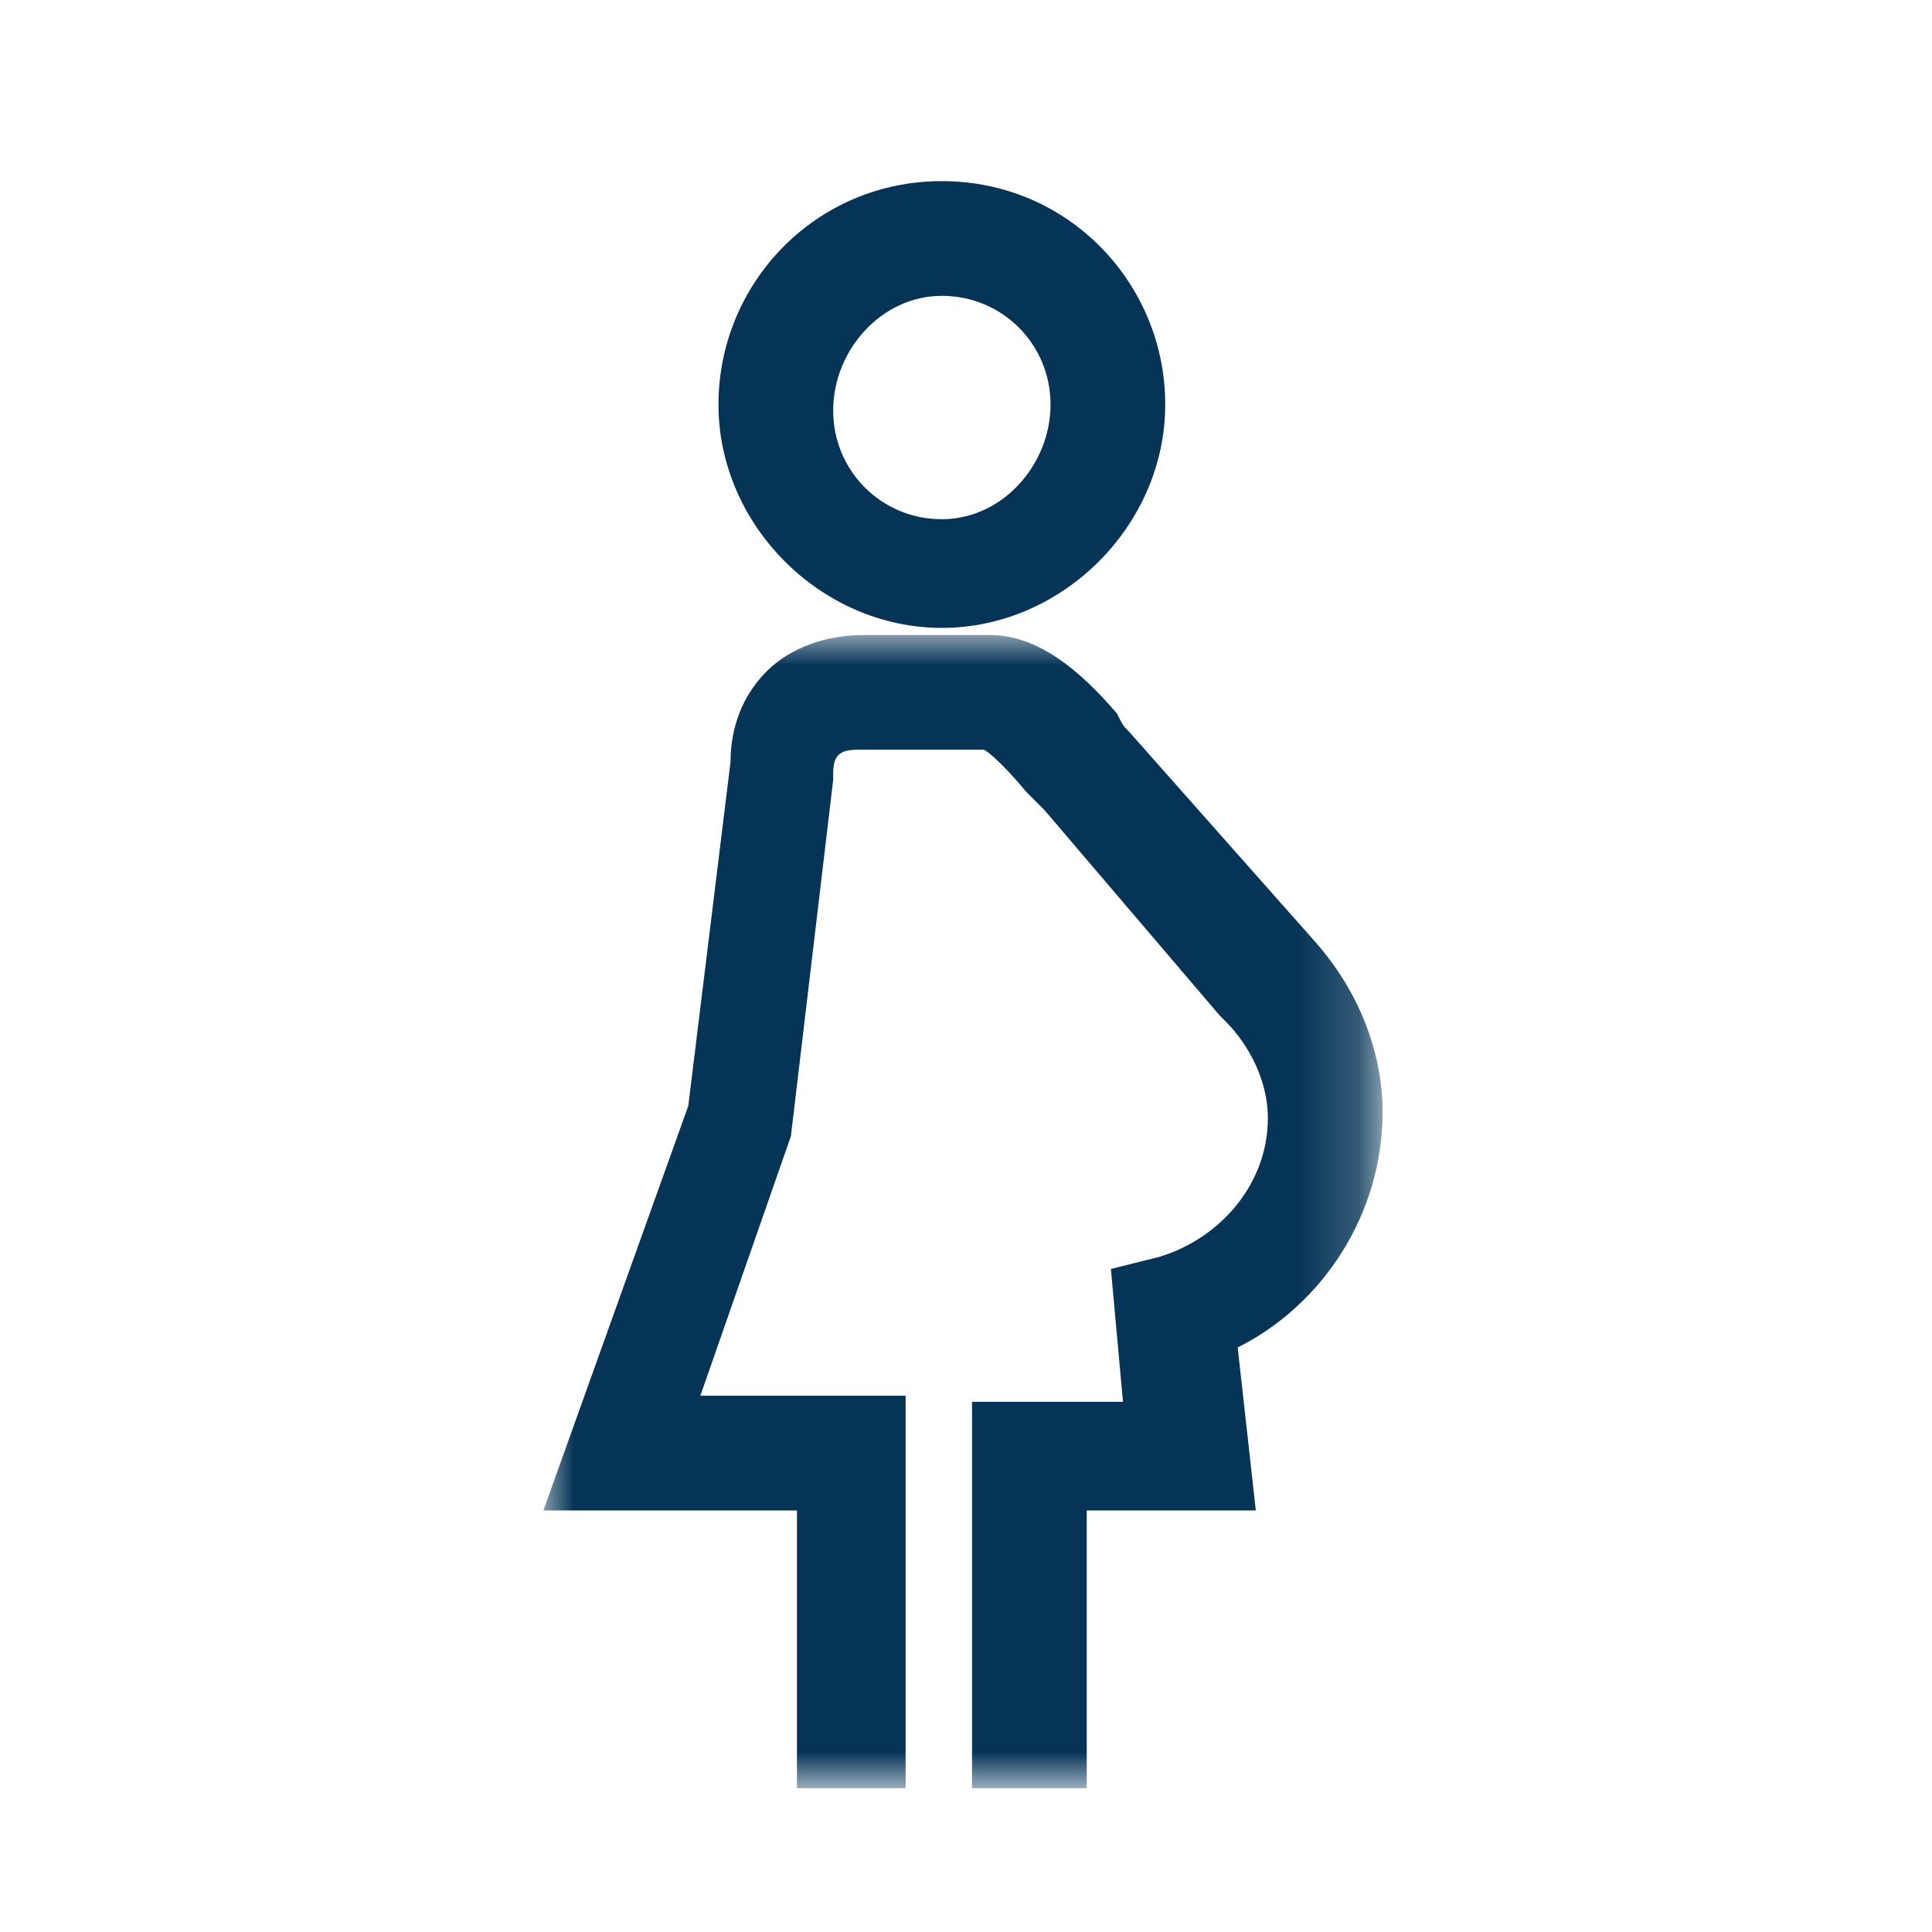
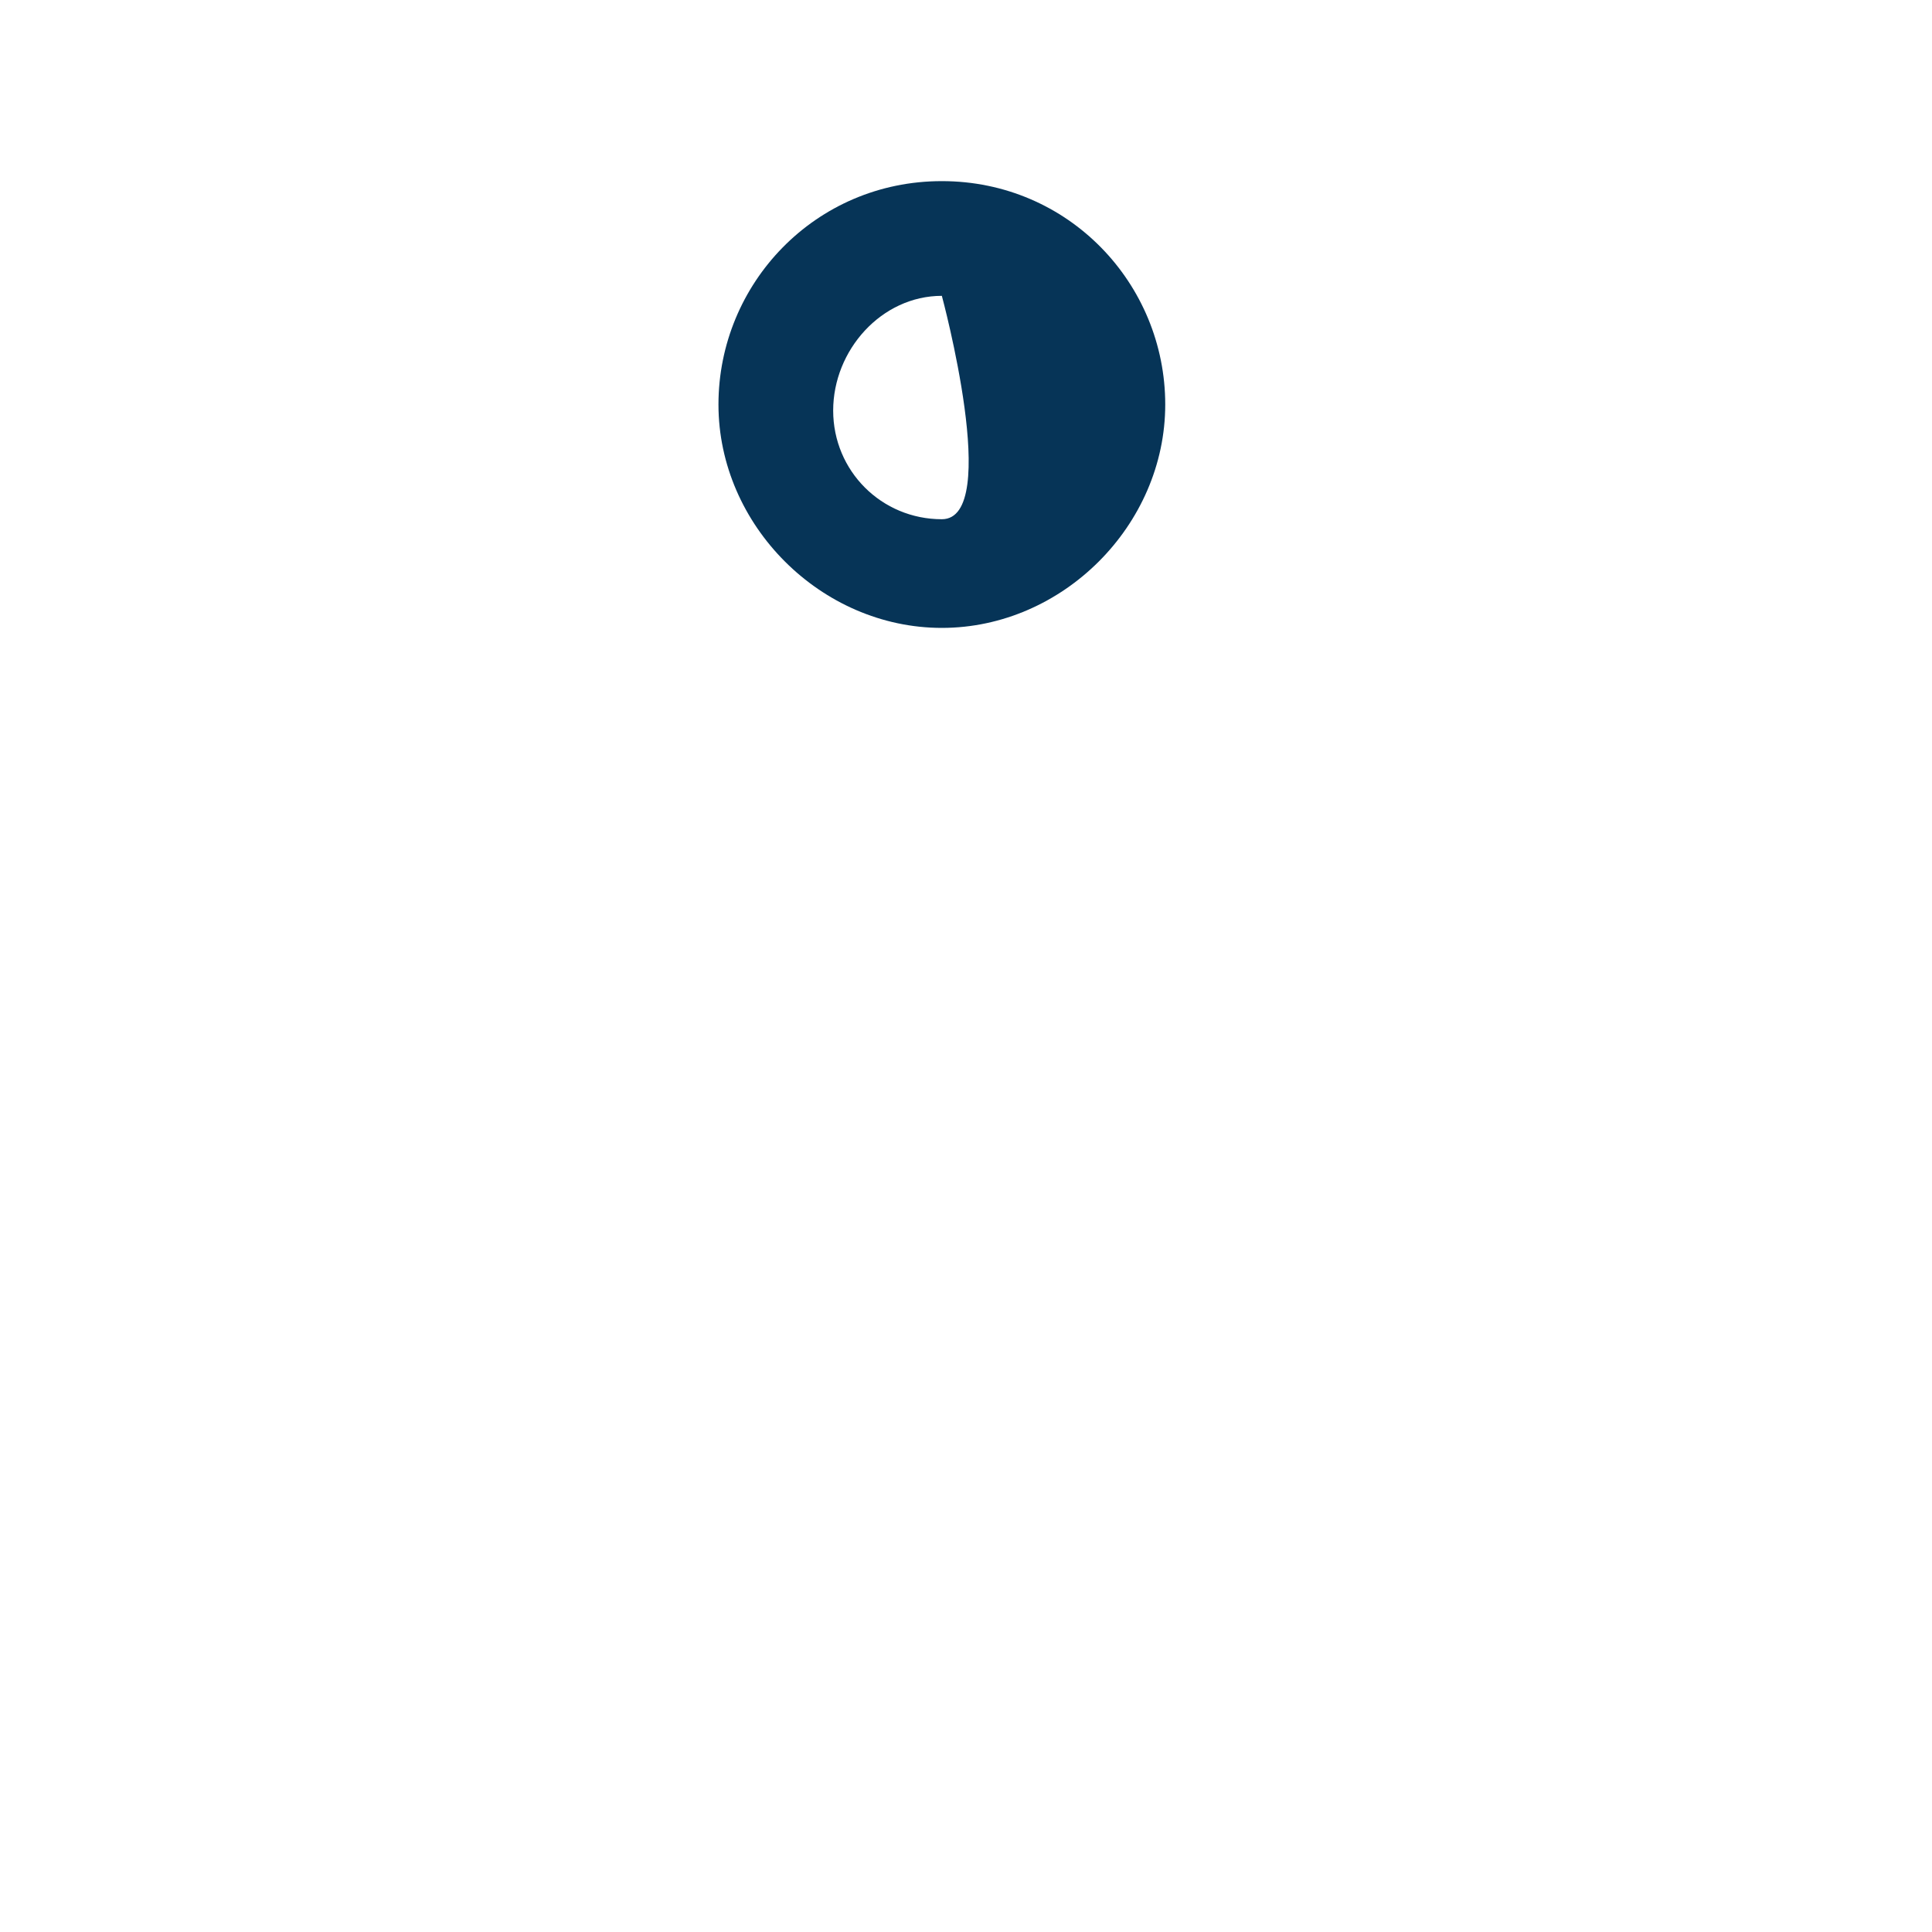
<svg xmlns="http://www.w3.org/2000/svg" version="1.1" id="Layer_1" x="0px" y="0px" viewBox="0 0 32 32" style="enable-background:new 0 0 32 32;" xml:space="preserve">
  <style type="text/css">
	.st0{fill-rule:evenodd;clip-rule:evenodd;fill:#063457;}
	.st1{filter:url(#Adobe_OpacityMaskFilter);}
	.st2{fill-rule:evenodd;clip-rule:evenodd;fill:#FFFFFF;}
	.st3{mask:url(#mask-3_1_);fill-rule:evenodd;clip-rule:evenodd;fill:#063457;}
</style>
  <g id="Icon_x2F_Prenatal-_x26_-Antenatal-Care-">
    <g id="Group-6">
      <g transform="translate(9, 3)">
-         <path id="Fill-1" class="st0" d="M6.6,1.9c1,0,1.8,0.8,1.8,1.8S7.6,5.6,6.6,5.6c-1,0-1.8-0.8-1.8-1.8S5.6,1.9,6.6,1.9 M6.6,7.4     c2,0,3.7-1.7,3.7-3.7S8.7,0,6.6,0S2.9,1.7,2.9,3.7S4.6,7.4,6.6,7.4" />
+         <path id="Fill-1" class="st0" d="M6.6,1.9S7.6,5.6,6.6,5.6c-1,0-1.8-0.8-1.8-1.8S5.6,1.9,6.6,1.9 M6.6,7.4     c2,0,3.7-1.7,3.7-3.7S8.7,0,6.6,0S2.9,1.7,2.9,3.7S4.6,7.4,6.6,7.4" />
        <g id="Group-5" transform="translate(0, 6.618)">
          <g id="Clip-4">
				</g>
          <defs>
            <filter id="Adobe_OpacityMaskFilter" filterUnits="userSpaceOnUse" x="0" y="0.9" width="13.9" height="19.1">
              <feColorMatrix type="matrix" values="1 0 0 0 0  0 1 0 0 0  0 0 1 0 0  0 0 0 1 0" />
            </filter>
          </defs>
          <mask maskUnits="userSpaceOnUse" x="0" y="0.9" width="13.9" height="19.1" id="mask-3_1_">
            <g class="st1">
              <polygon id="path-2_1_" class="st2" points="0,0.9 13.9,0.9 13.9,20 0,20       " />
            </g>
          </mask>
-           <path id="Fill-3" class="st3" d="M13.9,8.8c0-1-0.4-2-1.1-2.8L9.7,2.5C9.6,2.4,9.6,2.4,9.5,2.2C8.9,1.5,8.2,0.9,7.4,0.9H5.3      c-0.6,0-1.2,0.2-1.6,0.6C3.2,2,3.1,2.6,3.1,3L2.4,8.7L0,15.4h4.2V20H6v-6.5H2.6l1.5-4.3l0.7-5.9l0-0.1c0-0.3,0.1-0.4,0.4-0.4      l2.1,0c0,0,0.2,0.1,0.7,0.7l0.3,0.3l2.9,3.4l0.1,0.1c0.4,0.4,0.7,1,0.7,1.6c0,1.1-0.8,2-1.8,2.3l-0.8,0.2l0.2,2.2H7.1V20h1.9      v-4.6h2.8l-0.3-2.7C12.9,12,13.9,10.5,13.9,8.8" />
        </g>
      </g>
    </g>
  </g>
</svg>